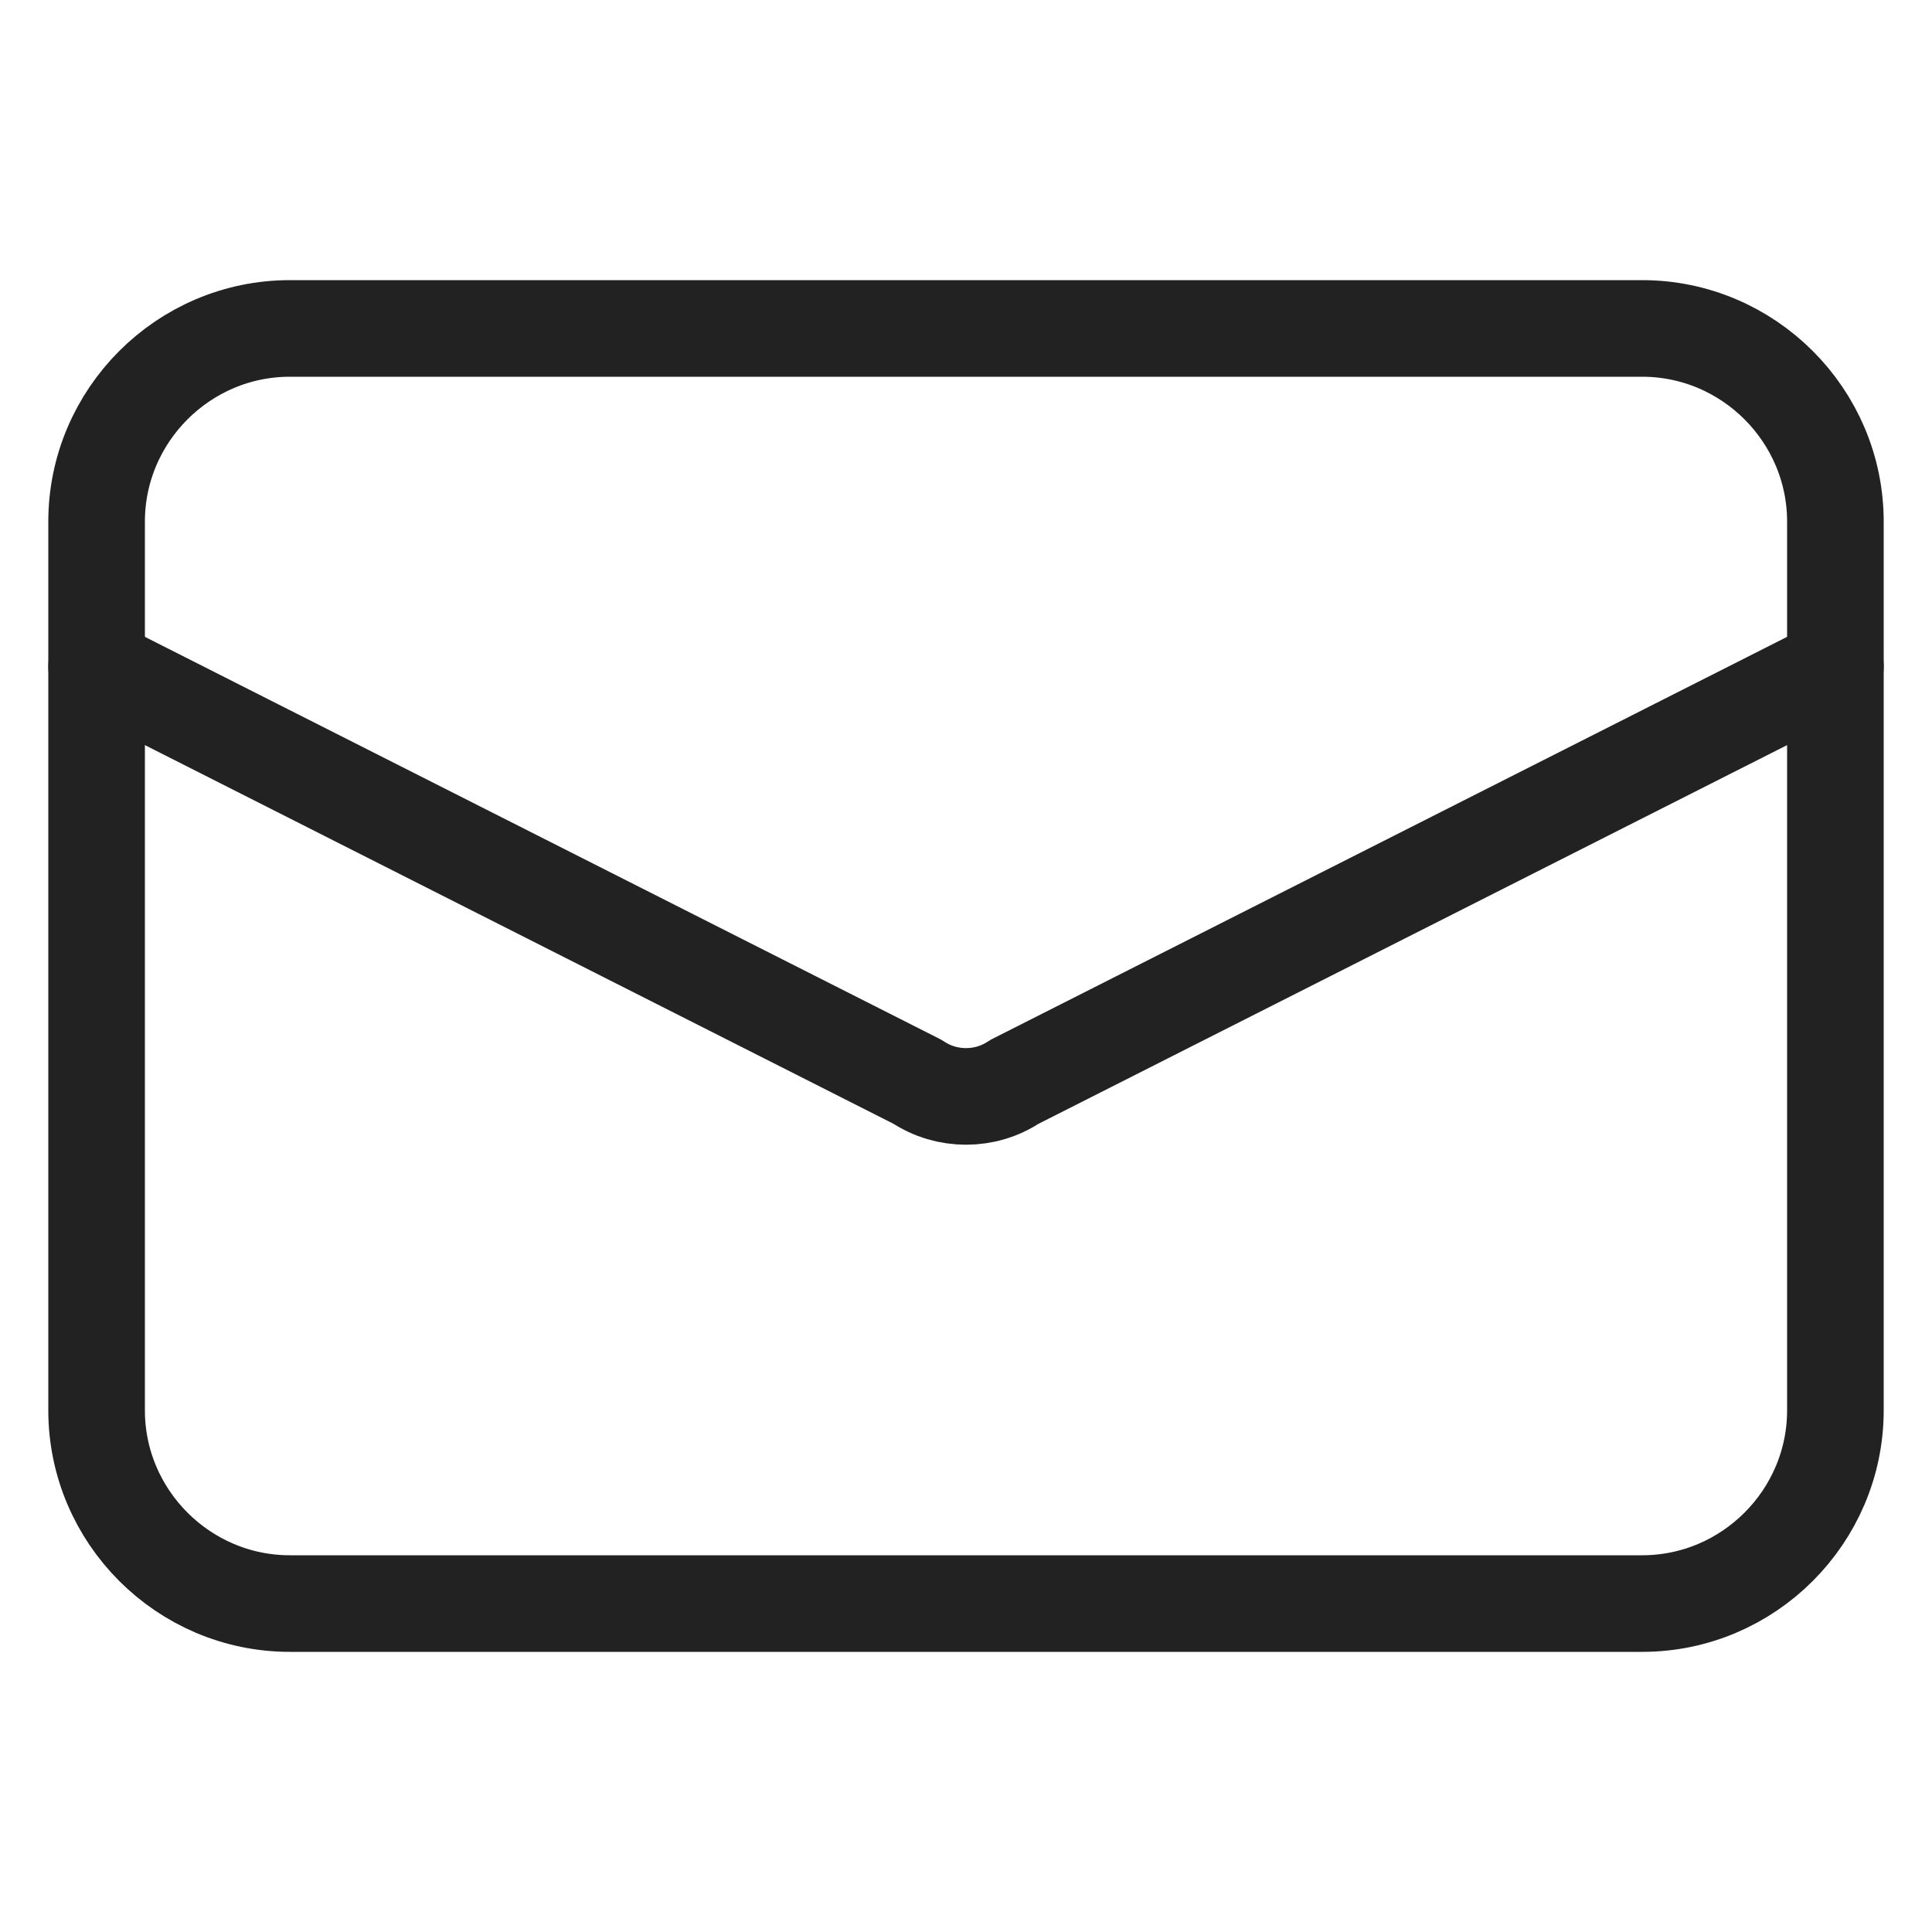
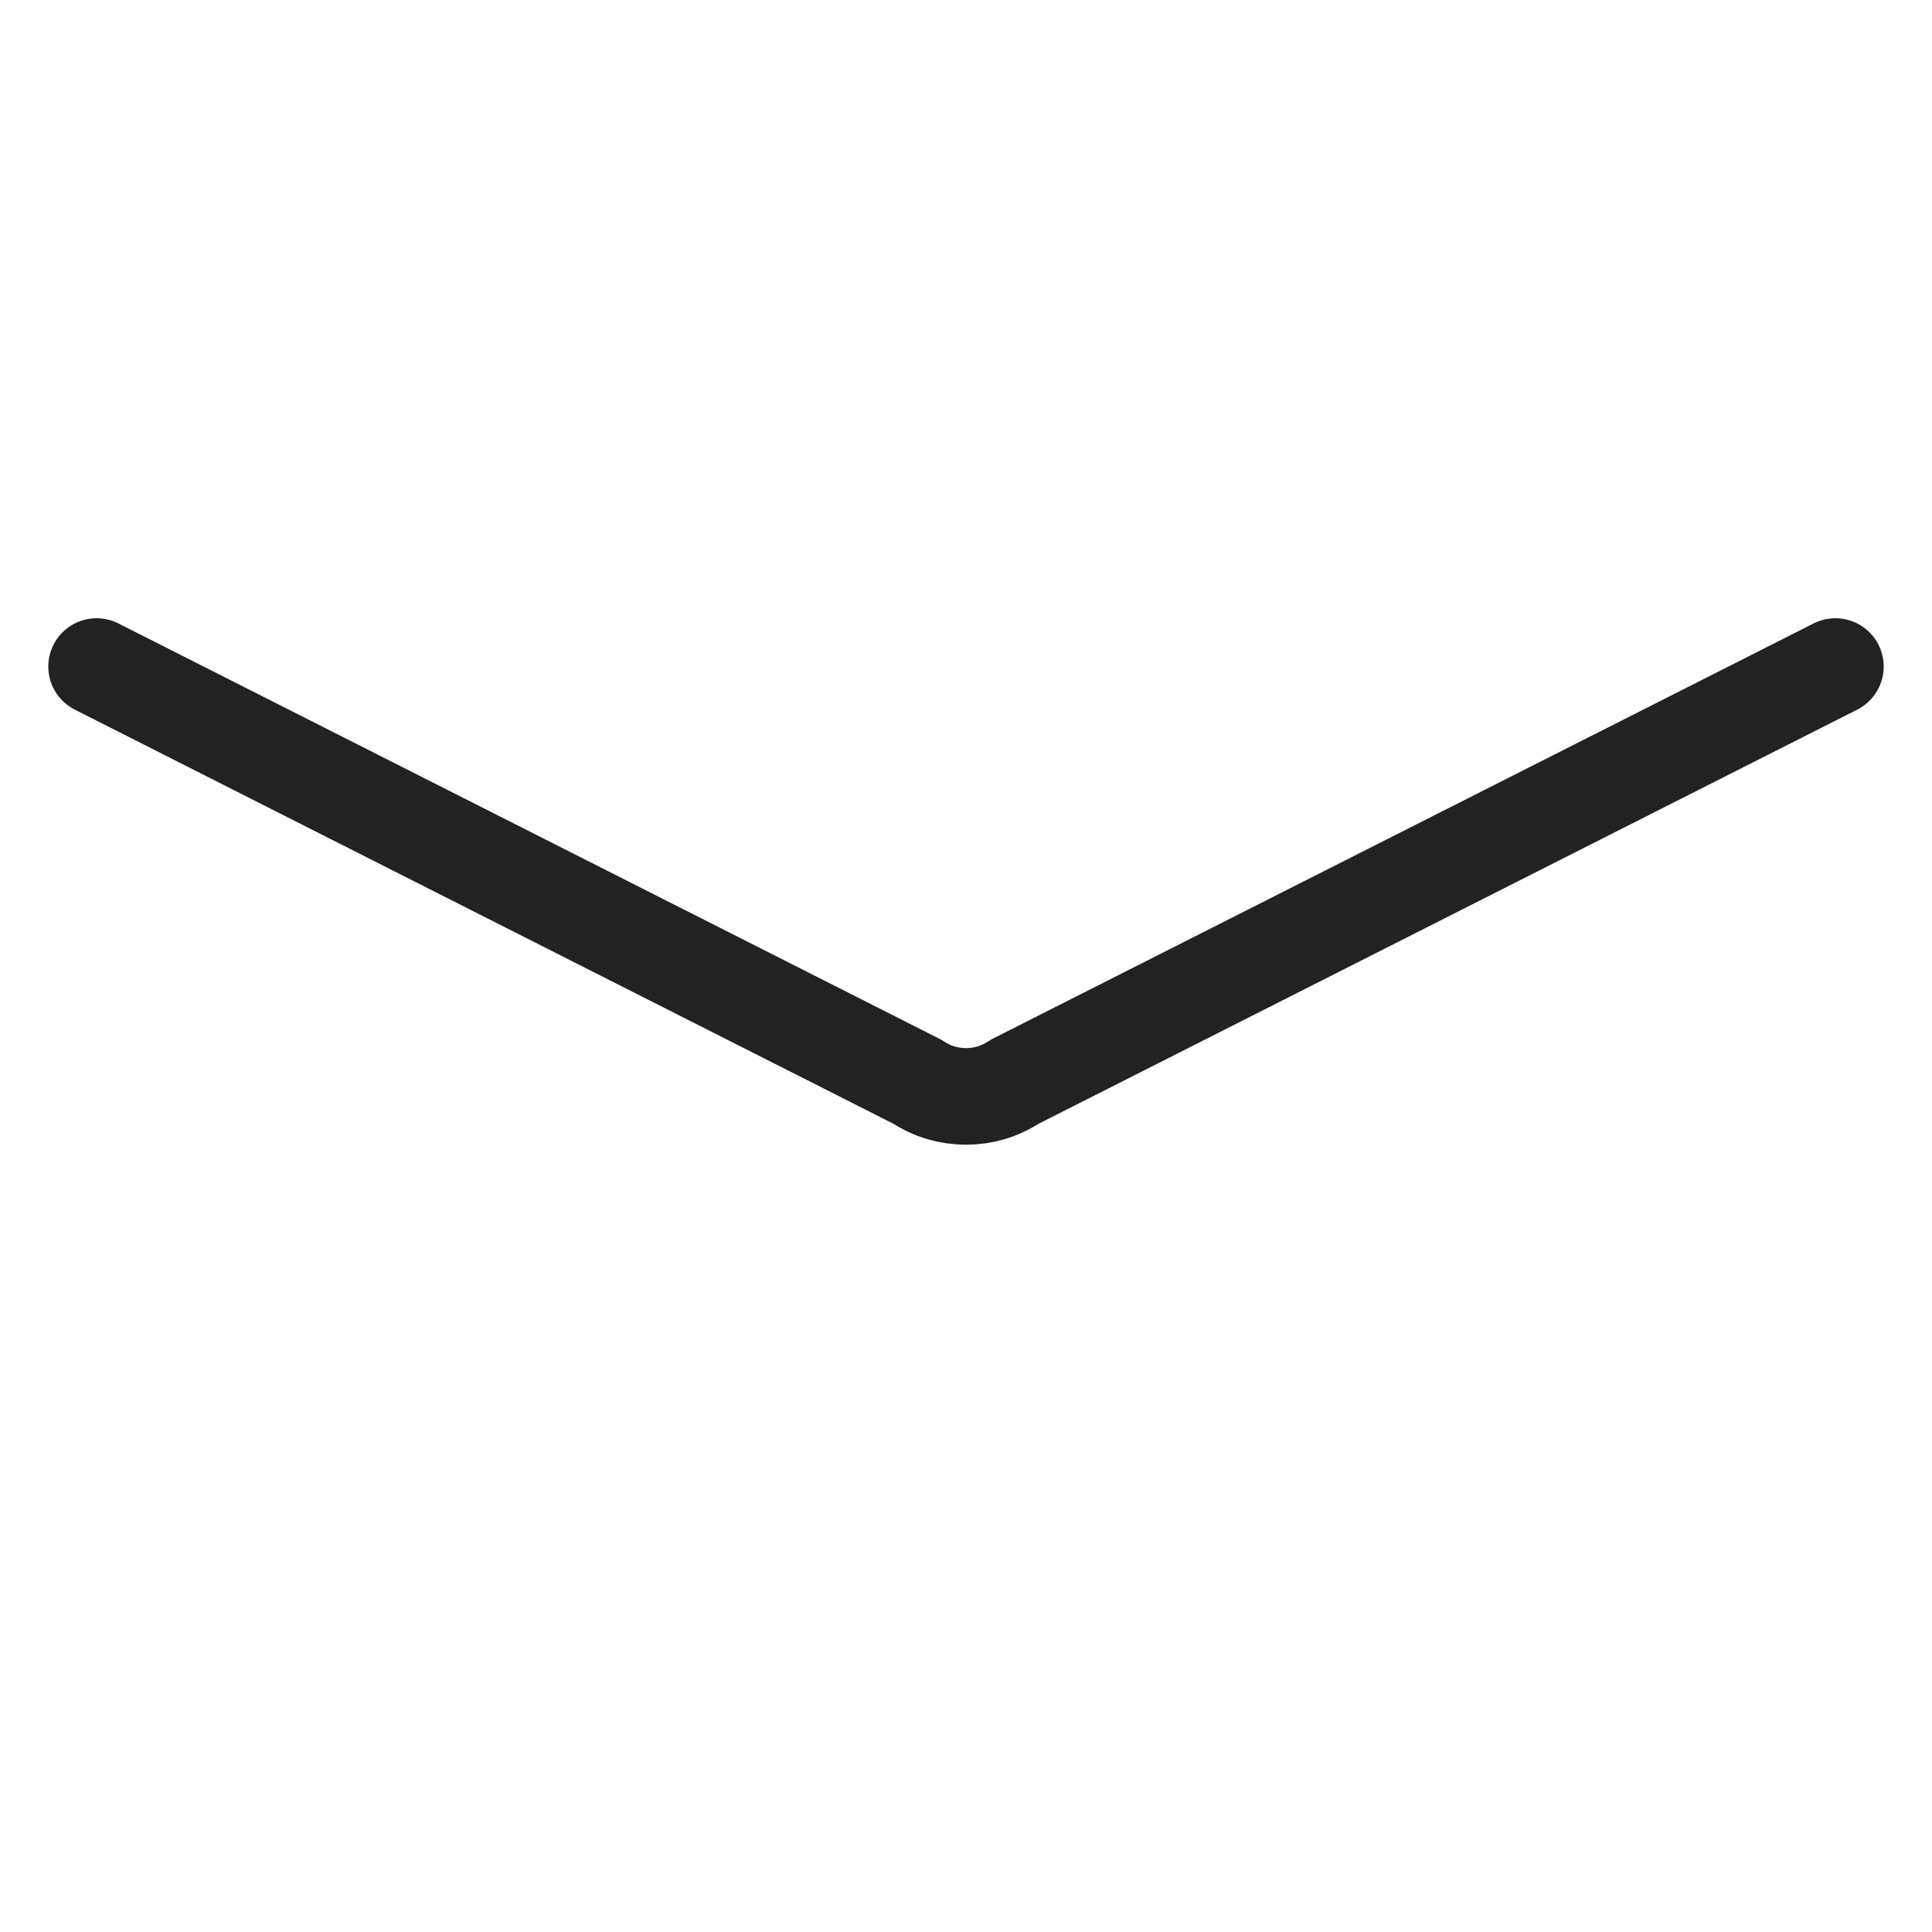
<svg xmlns="http://www.w3.org/2000/svg" version="1.1" x="0" y="0" viewBox="0 0 20 20" style="enable-background:new 0 0 20 20" xml:space="preserve" width="20" height="20">
  <style>.st0{fill:none;stroke:#222222;stroke-linecap:round;stroke-linejoin:round}</style>
-   <path class="st0" d="M3 3.4h14c1.1 0 2 .9 2 2v9.2c0 1.1-.9 2-2 2H3c-1.1 0-2-.9-2-2V5.4c0-1.1.9-2 2-2z" />
  <path class="st0" d="m1 6.9 8.5 4.3c.3.2.7.2 1 0L19 6.9" />
</svg>